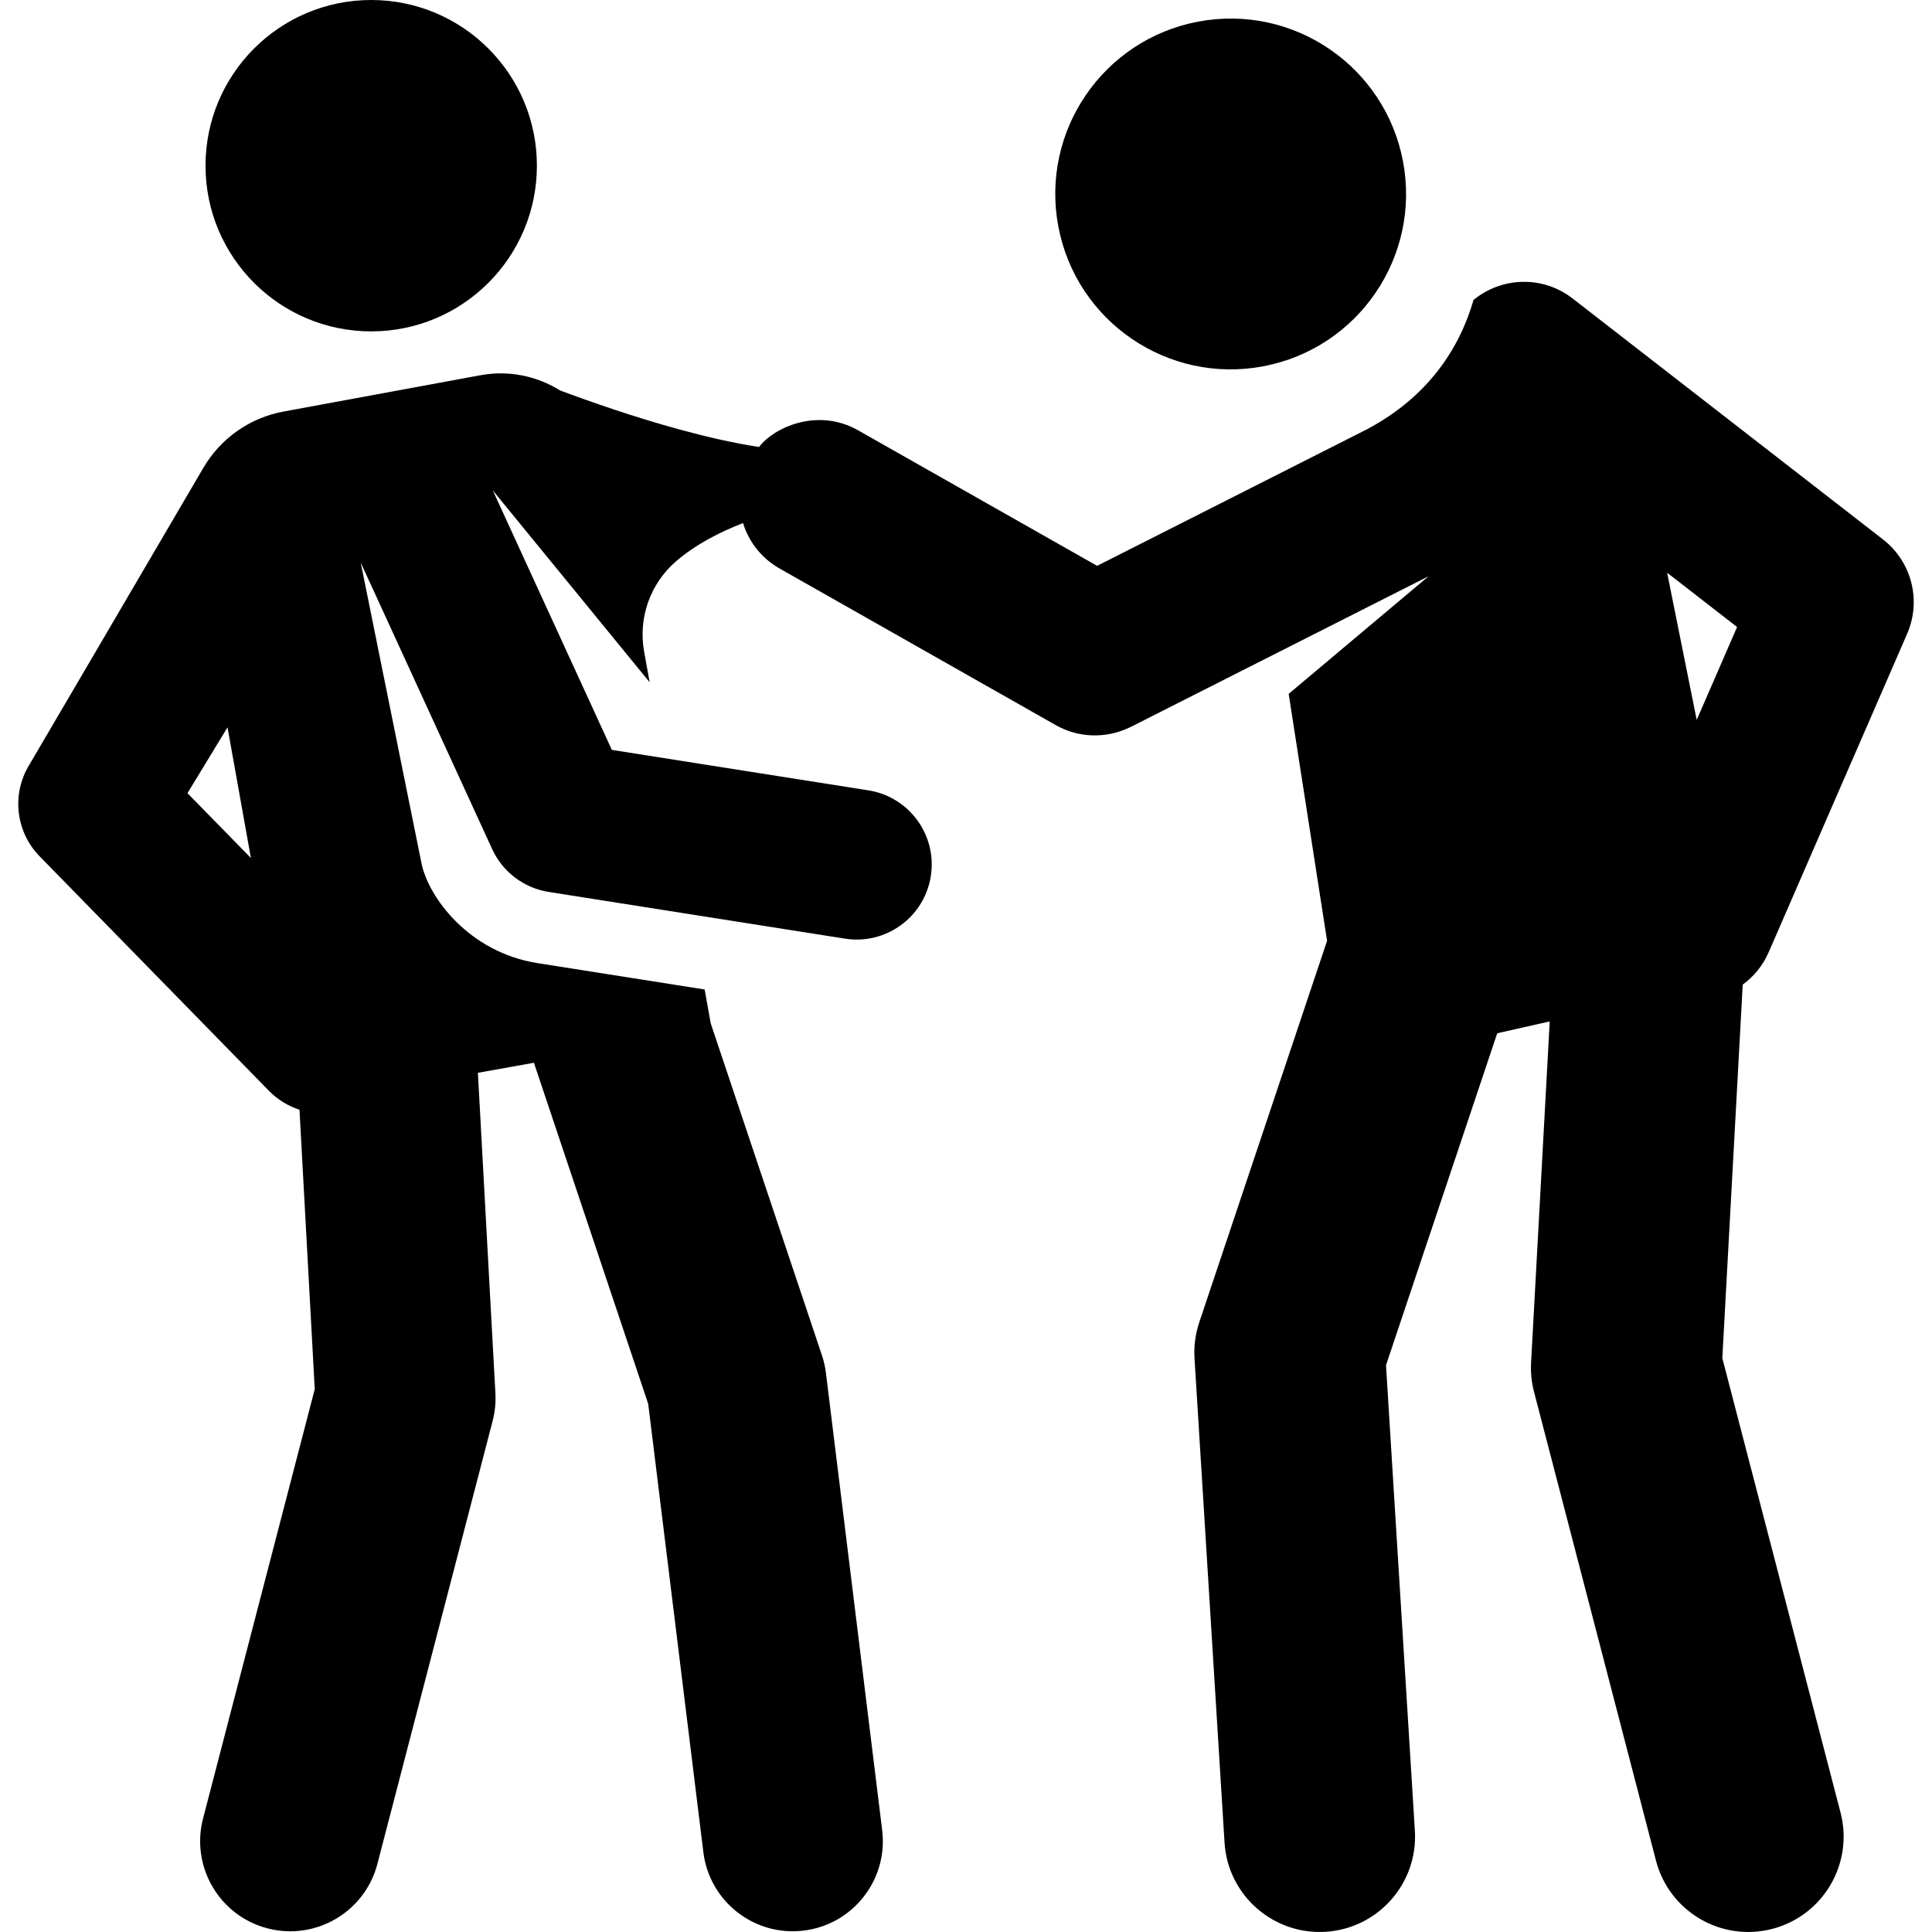
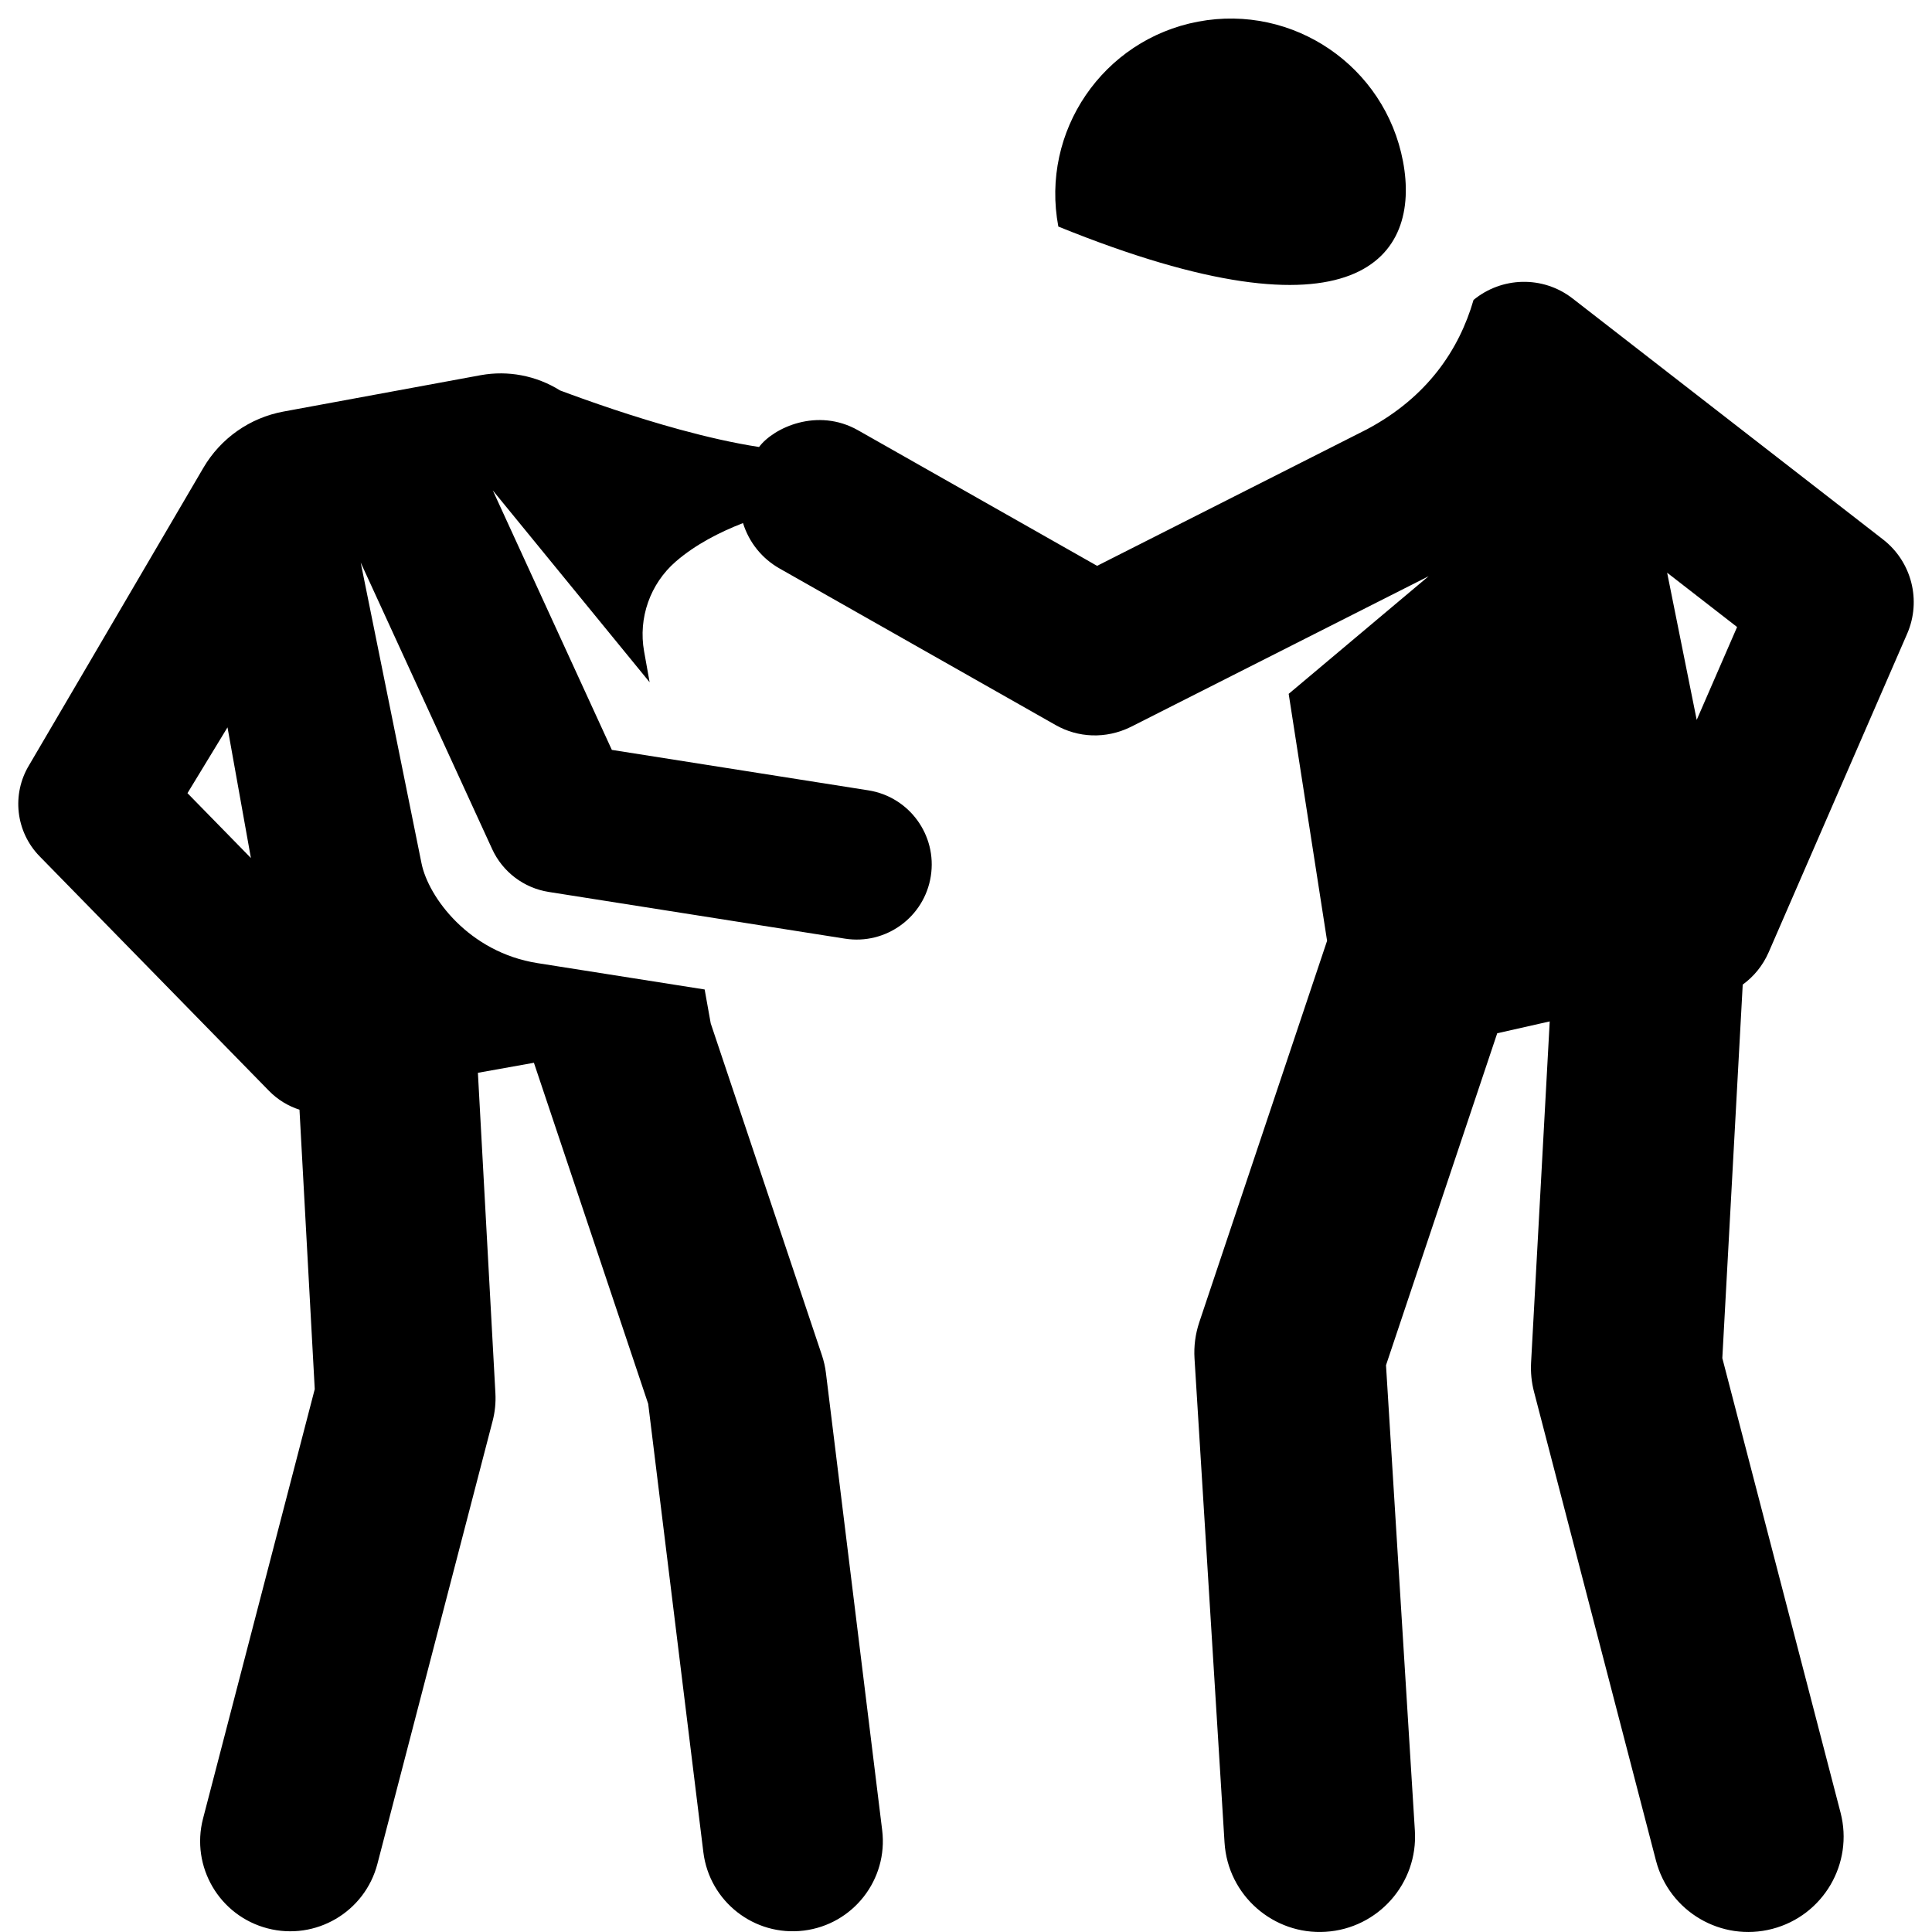
<svg xmlns="http://www.w3.org/2000/svg" fill="#000000" height="800px" width="800px" version="1.1" id="Layer_1" viewBox="0 0 511.993 511.993" xml:space="preserve">
  <g>
    <g>
-       <circle cx="98.373" cy="43.909" r="43.909" />
-     </g>
+       </g>
  </g>
  <g>
    <g>
-       <path d="M371.805,42.767c-4.769-25.219-29.082-41.803-54.306-37.032c-25.222,4.77-41.802,29.084-37.032,54.306    c4.77,25.218,29.082,41.802,54.306,37.032C359.996,92.303,376.575,67.989,371.805,42.767z" />
+       <path d="M371.805,42.767c-4.769-25.219-29.082-41.803-54.306-37.032c-25.222,4.77-41.802,29.084-37.032,54.306    C359.996,92.303,376.575,67.989,371.805,42.767z" />
    </g>
  </g>
  <g>
    <g>
      <path d="M468.714,252.343c14.375-33.061,6.784-15.601,36.694-84.393c3.831-8.812,1.202-19.096-6.388-24.988l-82.276-63.865    c-7.913-6.145-18.829-5.731-26.248,0.39c-3.774,13.041-12.129,25.718-28.296,34.307l-71.461,36.158l-63.362-35.931    c-10.724-6.08-22.362-0.716-26.226,4.436c-6.76-1.039-13.973-2.705-21.018-4.628c-12.146-3.315-23.782-7.393-31.715-10.359    c-3.117-1.953-6.602-3.327-10.283-4.016c-3.436-0.644-7.042-0.693-10.687-0.04c0,0-29.591,5.443-52.342,9.654    c-8.901,1.647-16.642,7.091-21.212,14.904c-18.965,32.424-46.158,78.755-46.158,78.755c-4.718,7.753-3.578,17.718,2.768,24.207    L71.29,289.09c2.328,2.38,5.112,4.035,8.075,4.993l4.045,74.052l-29.6,113.783c-3.32,12.759,4.333,25.795,17.093,29.113    c12.758,3.319,25.795-4.333,29.113-17.093l30.536-117.383c0.62-2.385,0.868-4.852,0.734-7.312l-4.64-84.942l14.844-2.659    l30.289,90.401l14.614,118.8c1.607,13.071,13.503,22.39,26.609,20.779c13.086-1.611,22.389-13.524,20.779-26.609l-14.908-121.187    c-0.196-1.587-0.55-3.152-1.058-4.67l-29.469-87.953l-1.61-8.984l-44.302-6.985c-18.22-2.873-28.927-17.529-30.728-26.436    l-16.119-79.724l34.839,75.94c2.785,6.067,8.416,10.32,14.983,11.356c16.425,2.59,62.452,9.848,78.511,12.379    c0.001,0,0.002,0,0.003,0c10.807,1.71,21.03-5.665,22.747-16.553c1.712-10.856-5.701-21.038-16.553-22.749    c-6.195-0.977-57.593-9.082-67.974-10.719l-31.549-68.769l41.561,50.84l-1.466-8.188c-1.583-8.841,1.607-17.902,8.39-23.789    c0.016-0.013,0.032-0.028,0.048-0.041c5.172-4.474,11.604-7.767,17.776-10.161c1.615,5.169,5.047,9.402,9.697,12.039    c10.057,5.704,63.203,35.842,73.182,41.502c0.006,0.003,0.011,0.006,0.017,0.009c5.838,3.304,13.176,3.763,19.879,0.464    l78.913-39.928l-37.081,31.172c5.873,37.773,4.725,30.39,10.176,65.444l-33.869,101.091c-1.034,3.086-1.463,6.343-1.261,9.592    l7.955,128.279c0.872,14.063,13.011,24.53,26.785,23.656c13.928-0.864,24.521-12.855,23.656-26.785l-7.65-123.359l29.474-87.972    l13.911-3.14c-2.006,36.732-2.031,37.189-4.938,90.405c-0.143,2.606,0.119,5.217,0.776,7.741l32.322,124.251    c3.514,13.507,17.311,21.607,30.817,18.092c13.506-3.513,21.606-17.311,18.094-30.817l-31.33-120.442l5.406-98.981    C464.753,258.803,467.167,255.897,468.714,252.343z M49.682,210.194l10.608-17.437l6.202,34.623L49.682,210.194z M449.638,190.781    l-7.836-39.01l18.54,14.392L449.638,190.781z" />
    </g>
  </g>
</svg>